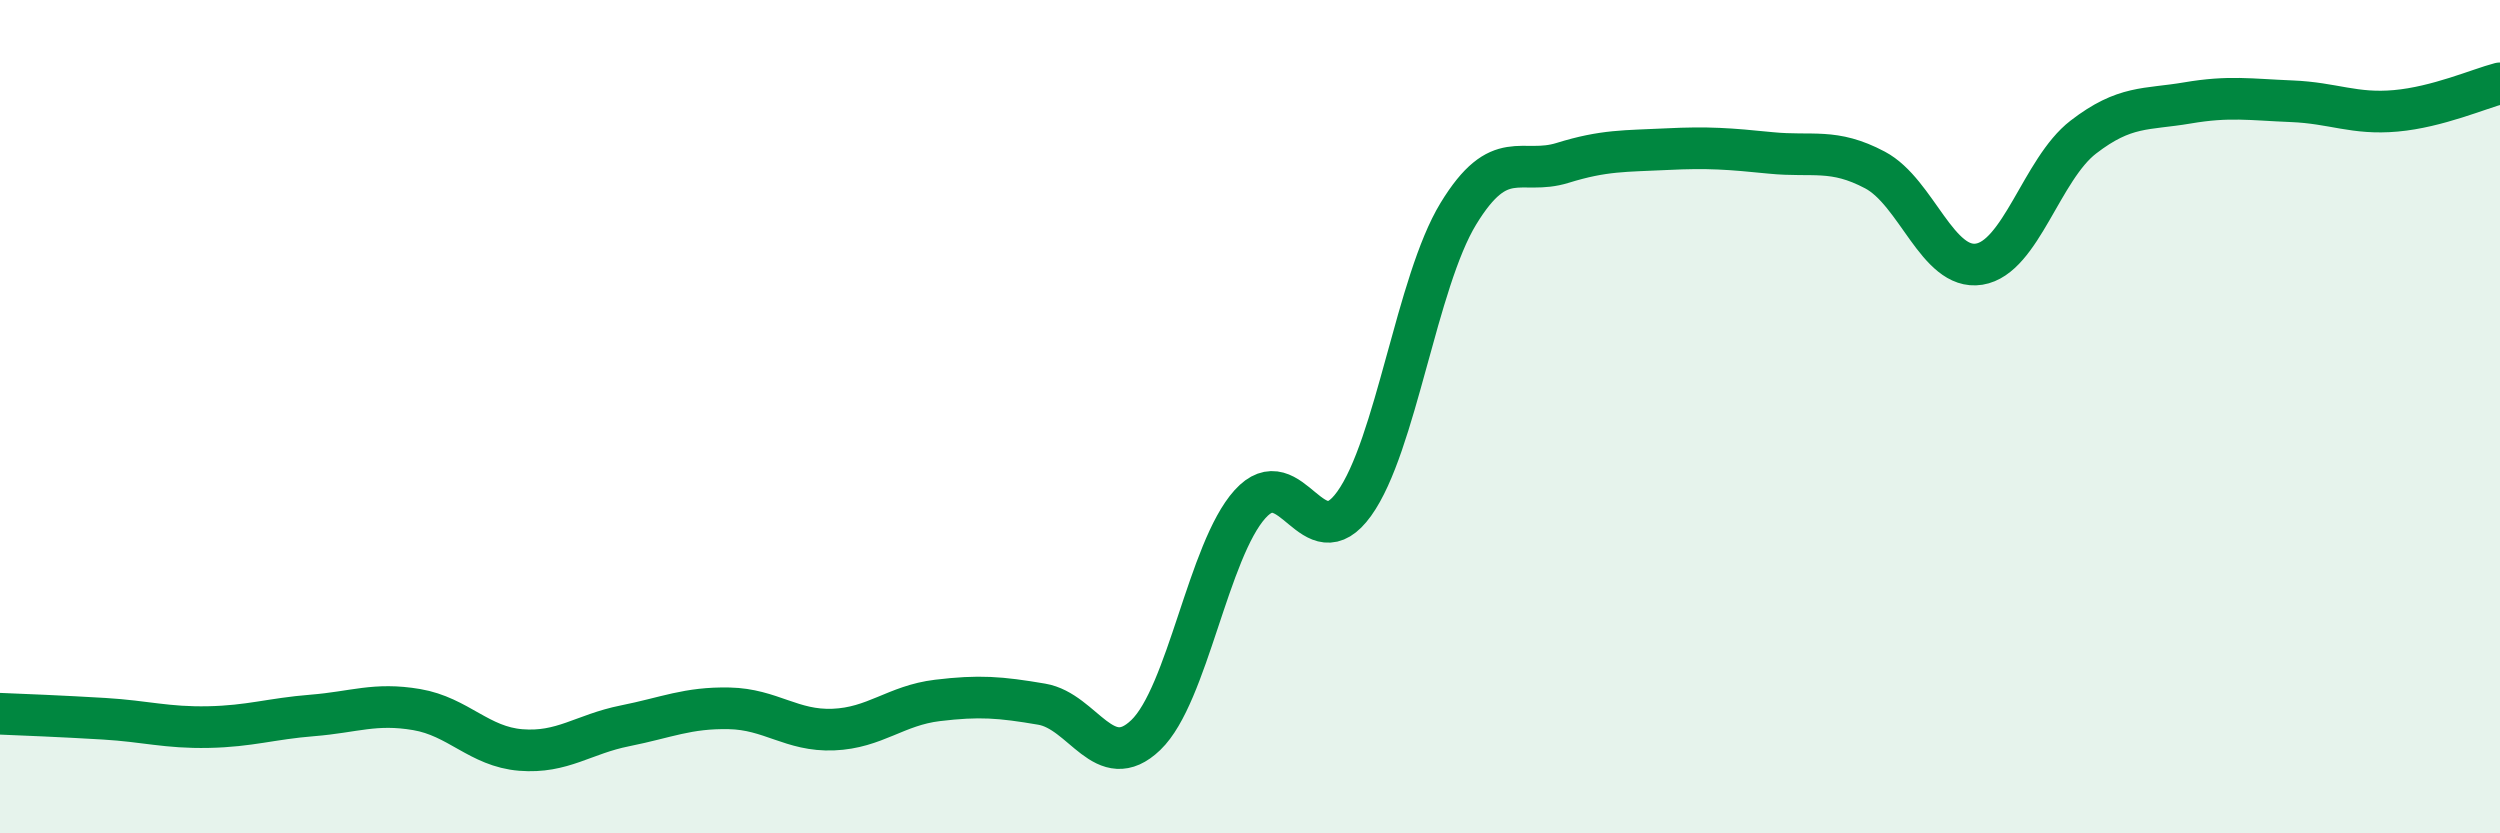
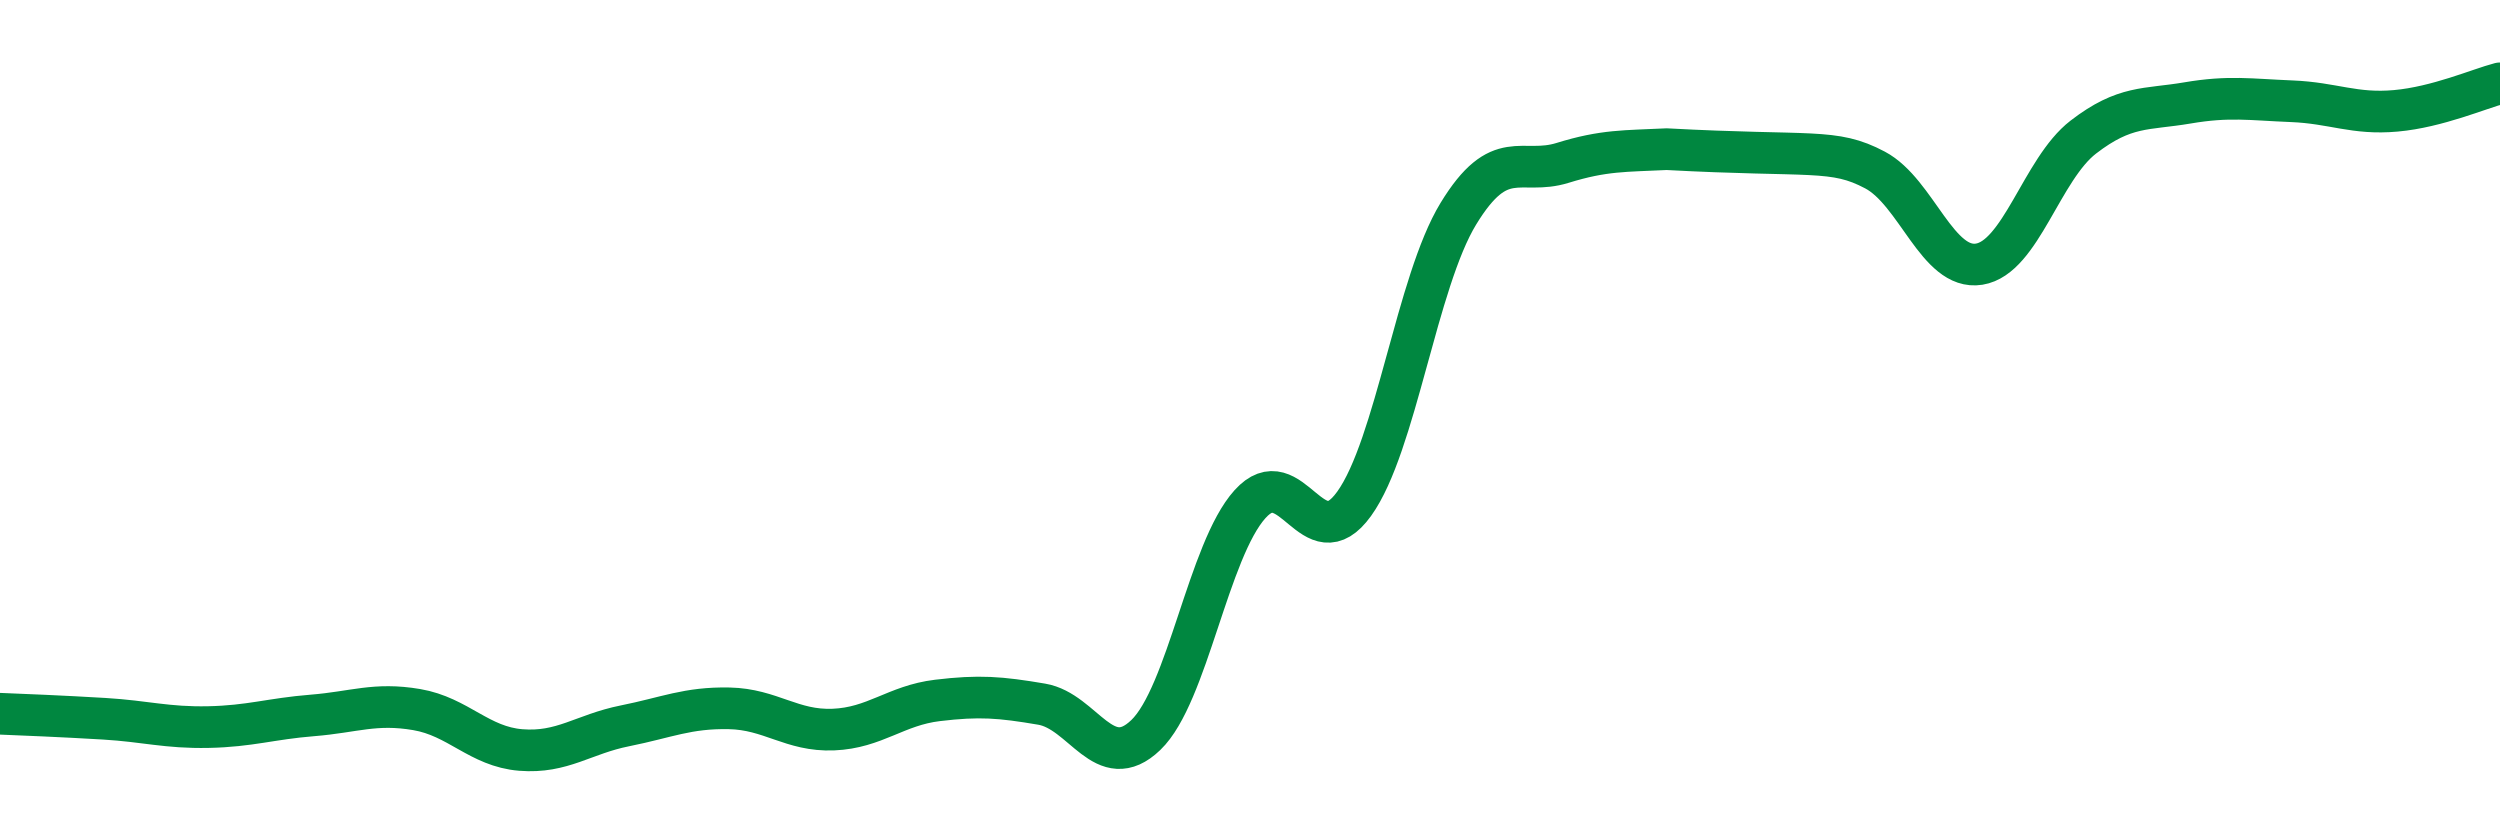
<svg xmlns="http://www.w3.org/2000/svg" width="60" height="20" viewBox="0 0 60 20">
-   <path d="M 0,17.13 C 0.5,17.15 1.5,17.19 2.5,17.25 C 3.5,17.31 4,17.47 5,17.45 C 6,17.43 6.5,17.25 7.5,17.17 C 8.5,17.09 9,16.86 10,17.03 C 11,17.2 11.5,17.92 12.5,18 C 13.5,18.08 14,17.62 15,17.42 C 16,17.22 16.5,16.98 17.5,17 C 18.5,17.02 19,17.55 20,17.51 C 21,17.47 21.5,16.93 22.5,16.81 C 23.5,16.69 24,16.73 25,16.9 C 26,17.07 26.5,18.6 27.5,17.64 C 28.5,16.68 29,13.21 30,12.1 C 31,10.99 31.5,13.48 32.5,12.09 C 33.5,10.7 34,6.77 35,5.13 C 36,3.49 36.5,4.22 37.5,3.91 C 38.5,3.6 39,3.63 40,3.58 C 41,3.53 41.5,3.57 42.5,3.67 C 43.5,3.77 44,3.55 45,4.08 C 46,4.61 46.5,6.5 47.5,6.34 C 48.5,6.18 49,4.06 50,3.29 C 51,2.52 51.5,2.64 52.5,2.47 C 53.5,2.3 54,2.39 55,2.43 C 56,2.47 56.5,2.75 57.5,2.66 C 58.5,2.57 59.5,2.13 60,2L60 20L0 20Z" fill="#008740" opacity="0.1" stroke-linecap="round" stroke-linejoin="round" />
-   <path d="M 0,17.13 C 0.5,17.15 1.5,17.19 2.5,17.25 C 3.5,17.31 4,17.47 5,17.45 C 6,17.43 6.5,17.25 7.5,17.17 C 8.5,17.09 9,16.86 10,17.03 C 11,17.2 11.5,17.92 12.5,18 C 13.5,18.08 14,17.62 15,17.42 C 16,17.22 16.5,16.98 17.5,17 C 18.5,17.02 19,17.55 20,17.51 C 21,17.47 21.5,16.93 22.5,16.81 C 23.5,16.69 24,16.73 25,16.9 C 26,17.07 26.5,18.6 27.5,17.64 C 28.5,16.68 29,13.21 30,12.1 C 31,10.99 31.5,13.48 32.5,12.09 C 33.5,10.7 34,6.77 35,5.13 C 36,3.49 36.5,4.22 37.5,3.91 C 38.5,3.6 39,3.63 40,3.58 C 41,3.53 41.5,3.57 42.5,3.67 C 43.5,3.77 44,3.55 45,4.08 C 46,4.61 46.5,6.5 47.5,6.34 C 48.5,6.18 49,4.06 50,3.29 C 51,2.52 51.5,2.64 52.5,2.47 C 53.5,2.3 54,2.39 55,2.43 C 56,2.47 56.5,2.75 57.5,2.66 C 58.5,2.57 59.5,2.13 60,2" stroke="#008740" stroke-width="1" fill="none" stroke-linecap="round" stroke-linejoin="round" />
+   <path d="M 0,17.13 C 0.5,17.15 1.5,17.19 2.5,17.25 C 3.5,17.31 4,17.47 5,17.45 C 6,17.43 6.5,17.25 7.5,17.17 C 8.5,17.09 9,16.86 10,17.03 C 11,17.2 11.5,17.92 12.5,18 C 13.5,18.08 14,17.62 15,17.42 C 16,17.22 16.5,16.98 17.5,17 C 18.5,17.02 19,17.55 20,17.51 C 21,17.47 21.5,16.93 22.5,16.81 C 23.5,16.69 24,16.73 25,16.9 C 26,17.07 26.5,18.6 27.5,17.64 C 28.5,16.68 29,13.21 30,12.1 C 31,10.99 31.5,13.48 32.5,12.09 C 33.5,10.7 34,6.77 35,5.13 C 36,3.49 36.5,4.22 37.5,3.91 C 38.5,3.6 39,3.63 40,3.58 C 43.5,3.77 44,3.55 45,4.08 C 46,4.61 46.5,6.5 47.5,6.34 C 48.5,6.18 49,4.06 50,3.29 C 51,2.52 51.5,2.64 52.5,2.47 C 53.5,2.3 54,2.39 55,2.43 C 56,2.47 56.5,2.75 57.5,2.66 C 58.5,2.57 59.5,2.13 60,2" stroke="#008740" stroke-width="1" fill="none" stroke-linecap="round" stroke-linejoin="round" />
</svg>